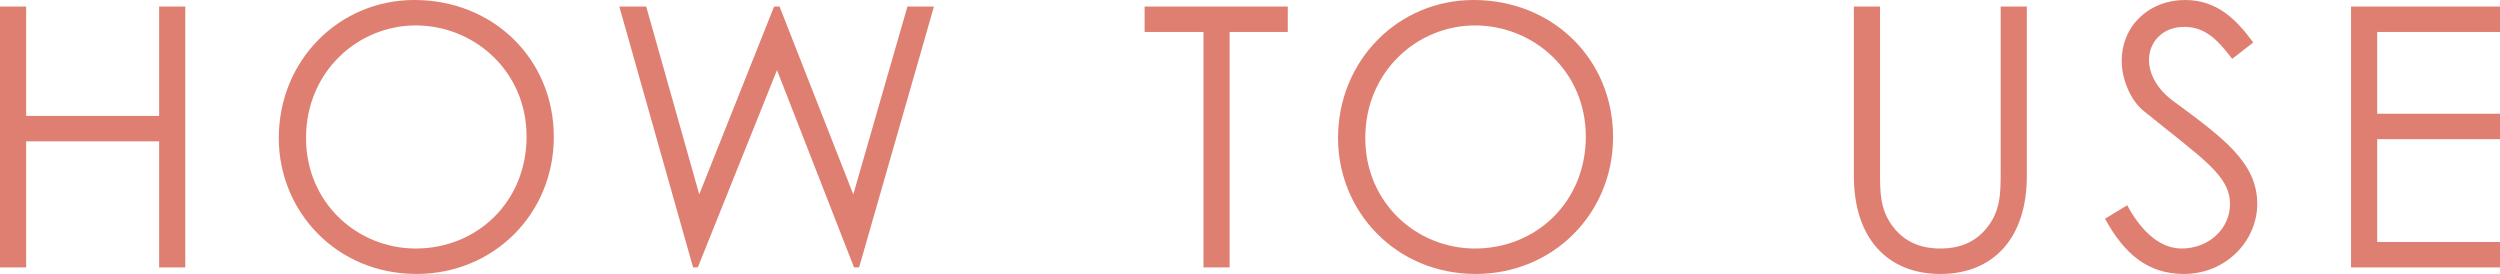
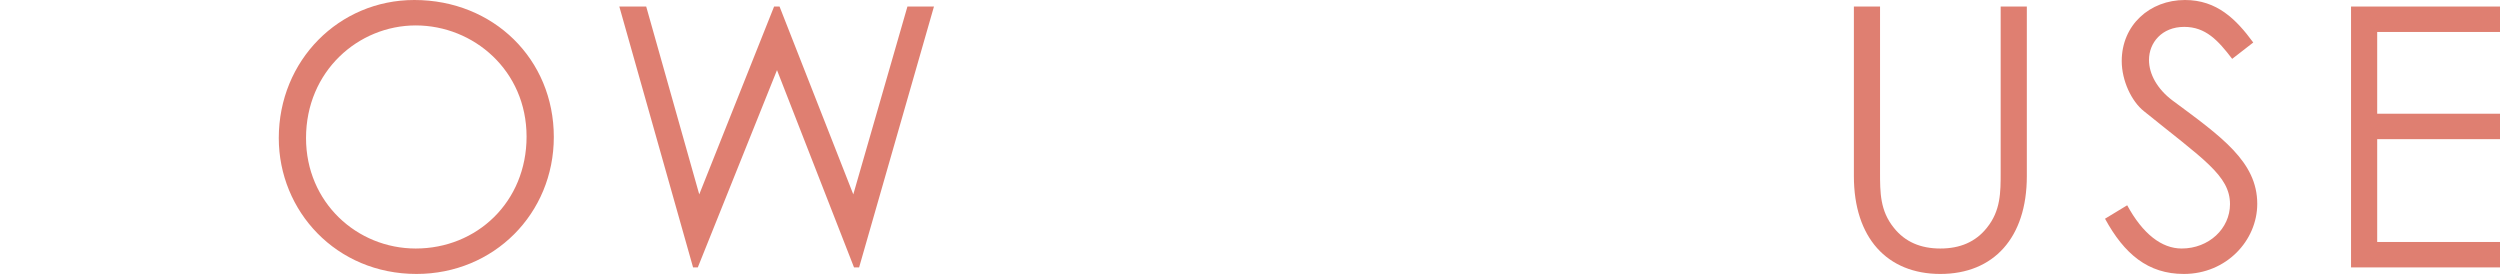
<svg xmlns="http://www.w3.org/2000/svg" id="_レイヤー_2" data-name="レイヤー 2" viewBox="0 0 309.679 33.934">
  <defs>
    <style>
      .cls-1 {
        fill: #df7f71;
        fill-rule: evenodd;
      }
    </style>
  </defs>
  <g id="_レイヤー_1-2" data-name="レイヤー 1">
    <g>
-       <polygon class="cls-1" points="19.712 17.507 3.24 17.507 3.24 33.124 0 33.124 0 .81 3.24 .81 3.24 14.357 19.712 14.357 19.712 .81 22.953 .81 22.953 33.124 19.712 33.124 19.712 17.507" />
      <path class="cls-1" d="M51.59,33.934c-9.946,0-17.057-7.786-17.057-16.832C34.533,7.471,42.004,0,51.32,0c9.811,0,17.282,7.336,17.282,16.967,0,9.496-7.426,16.967-17.012,16.967Zm-.09-30.784c-7.111,0-13.592,5.671-13.592,13.952,0,7.966,6.301,13.682,13.592,13.682,7.561,0,13.727-5.761,13.727-13.862,0-8.191-6.571-13.772-13.727-13.772Z" />
      <polygon class="cls-1" points="105.789 33.124 96.248 8.686 86.437 33.124 85.852 33.124 76.716 .81 80.046 .81 86.617 24.078 95.888 .81 96.563 .81 105.699 24.078 112.405 .81 115.691 .81 106.419 33.124 105.789 33.124" />
-       <polygon class="cls-1" points="152.317 33.124 149.076 33.124 149.076 3.96 141.785 3.96 141.785 .81 159.518 .81 159.518 3.96 152.317 3.96 152.317 33.124" />
-       <path class="cls-1" d="M182.801,33.934c-9.946,0-17.057-7.786-17.057-16.832,0-9.631,7.471-17.102,16.787-17.102,9.811,0,17.282,7.336,17.282,16.967,0,9.496-7.426,16.967-17.012,16.967Zm-.09-30.784c-7.111,0-13.592,5.671-13.592,13.952,0,7.966,6.301,13.682,13.592,13.682,7.561,0,13.727-5.761,13.727-13.862,0-8.191-6.571-13.772-13.727-13.772Z" />
      <path class="cls-1" d="M240.355,33.934c-6.616,0-10.711-4.501-10.711-12.106V.81h3.24V21.332c0,2.521,0,4.771,1.711,6.886,1.395,1.756,3.33,2.566,5.76,2.566s4.366-.81,5.761-2.566c1.71-2.115,1.71-4.365,1.71-6.886V.81h3.241V21.828c0,7.605-4.096,12.106-10.712,12.106Z" />
      <path class="cls-1" d="M279.609,25.248c0,4.546-3.825,8.686-9.091,8.686-4.455,0-7.381-2.475-9.766-6.841l2.745-1.665c1.936,3.555,4.276,5.356,6.751,5.356,3.376,0,5.986-2.476,5.986-5.491,0-3.556-3.33-5.581-10.666-11.522-1.531-1.215-2.746-3.78-2.746-6.21,0-4.456,3.466-7.561,7.831-7.561,3.961,0,6.346,2.385,8.461,5.265l-2.61,2.026c-1.755-2.296-3.285-3.961-5.941-3.961-2.79,0-4.365,1.98-4.365,4.096,0,1.755,1.035,3.6,2.88,4.995,6.076,4.501,10.531,7.606,10.531,12.827Z" />
      <polygon class="cls-1" points="309.679 29.974 309.679 33.124 291.226 33.124 291.226 .81 309.679 .81 309.679 3.96 294.467 3.96 294.467 14.087 309.679 14.087 309.679 17.237 294.467 17.237 294.467 29.974 309.679 29.974" />
    </g>
  </g>
</svg>